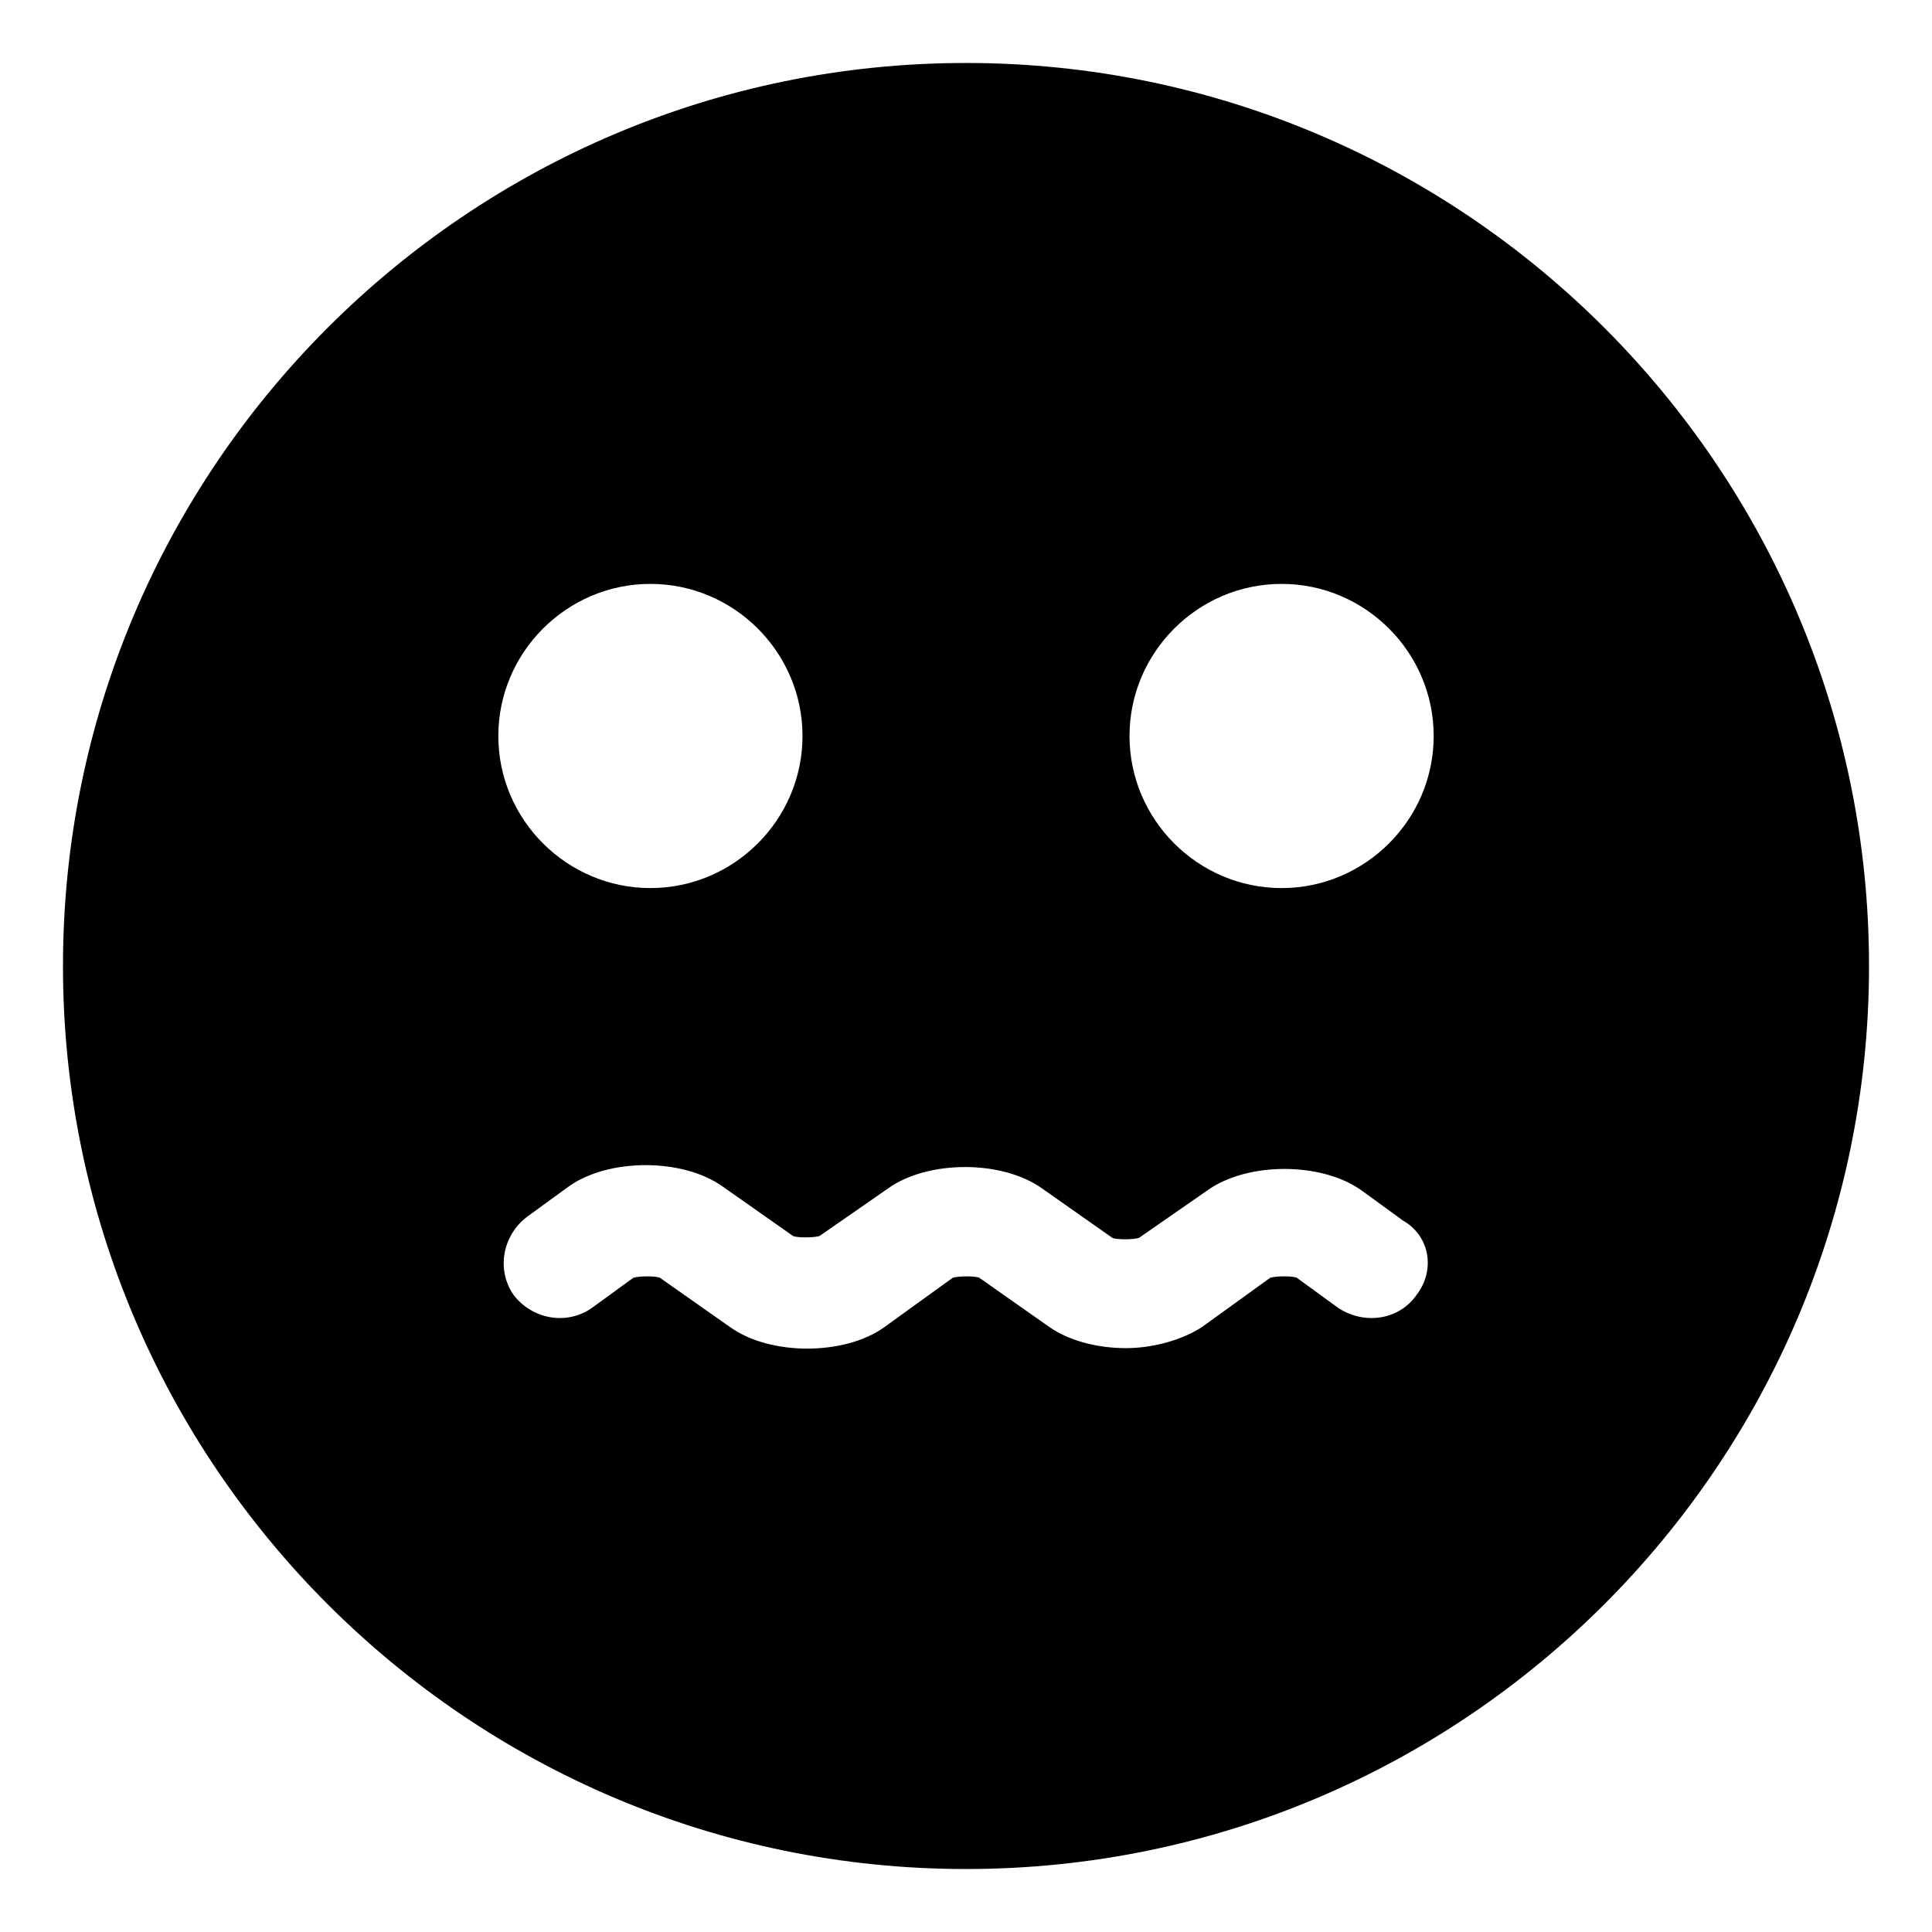
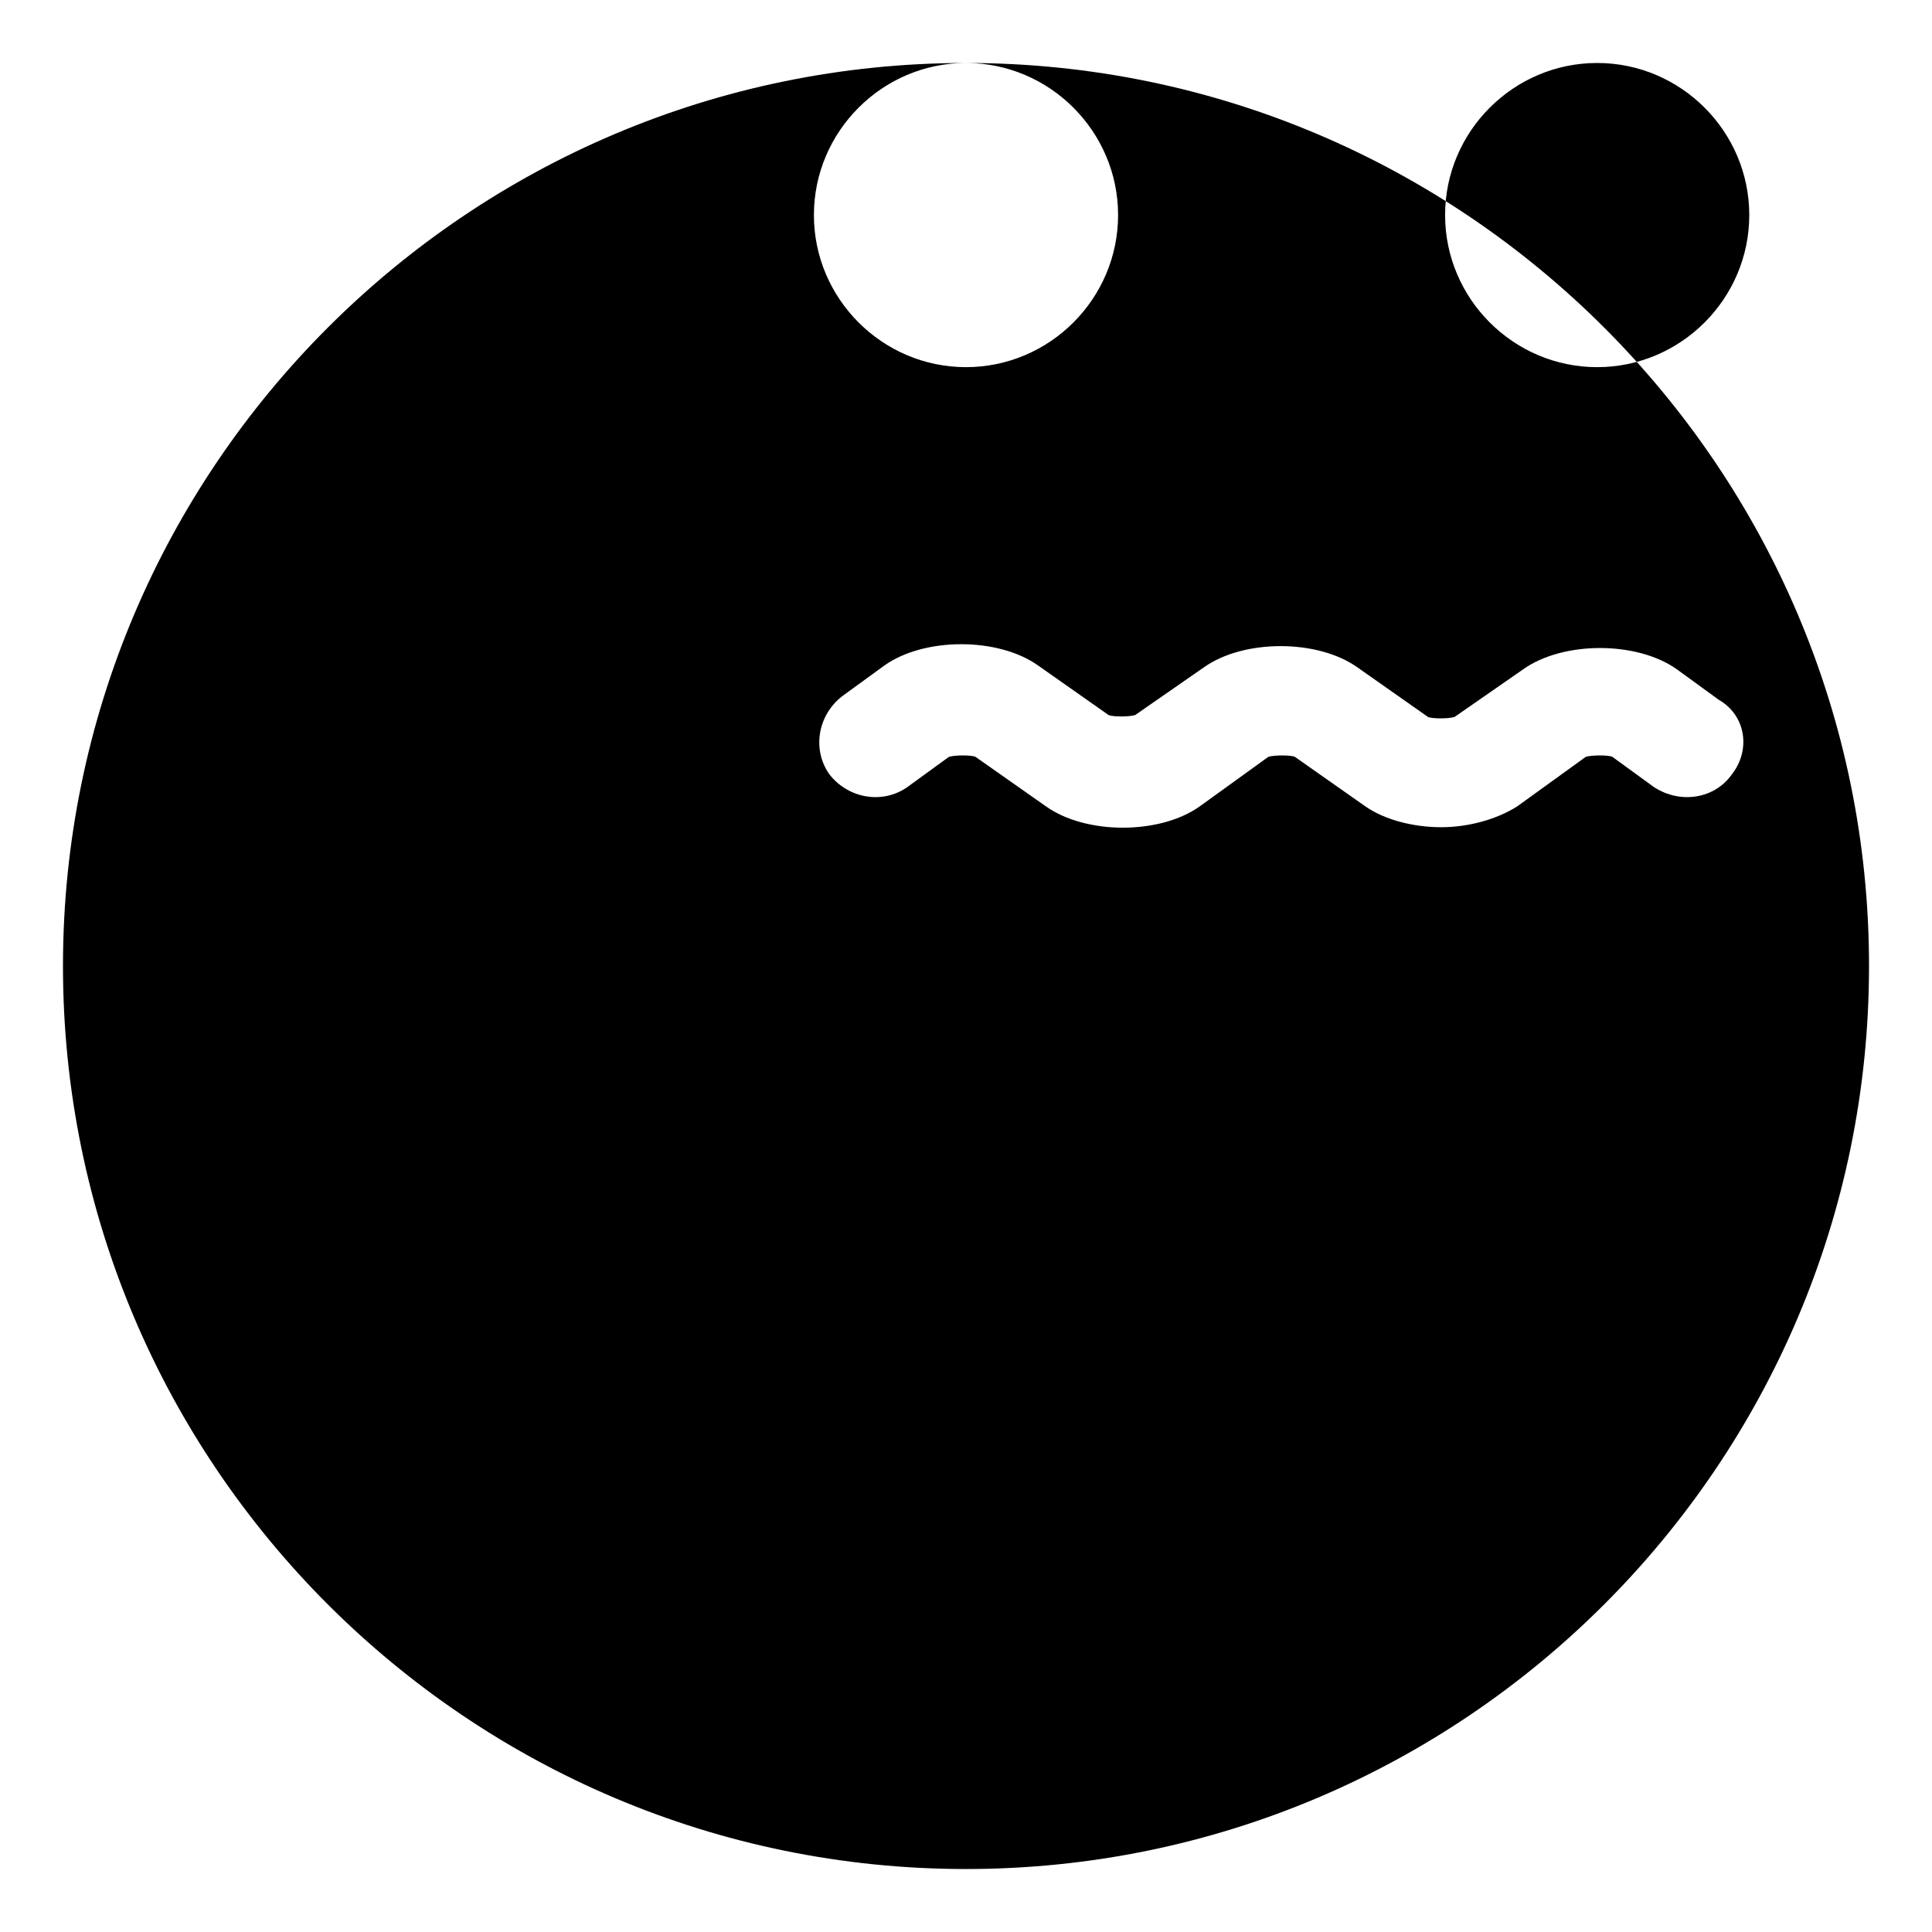
<svg xmlns="http://www.w3.org/2000/svg" fill="#000000" width="800px" height="800px" version="1.1" viewBox="144 144 512 512">
-   <path d="m400 160.69c-132 0-239.31 107.31-239.31 239.31 0 132 107.31 239.31 239.31 239.31 132 0 239.31-107.31 239.31-239.31 0-132-107.31-239.31-239.31-239.31zm-83.633 138.05c22.168 0 40.305 18.137 40.305 40.305 0 22.168-18.137 40.305-40.305 40.305-22.168 0-40.305-18.137-40.305-40.305 0-22.168 18.137-40.305 40.305-40.305zm203.04 188.42c-4.535 6.551-13.602 8.062-20.656 3.527l-11.082-8.062c-1.008-0.504-5.543-0.504-7.055 0l-18.137 13.102c-5.543 3.527-13.098 5.543-20.152 5.543-7.559 0-15.113-2.016-20.152-5.543l-18.641-13.098c-1.008-0.504-5.543-0.504-7.055 0l-18.137 13.098c-10.578 7.559-30.23 7.559-40.809 0l-18.641-13.098c-1.008-0.504-5.543-0.504-7.055 0l-11.086 8.059c-6.551 4.535-15.617 3.023-20.656-3.527-4.535-6.551-3.023-15.617 3.527-20.656l11.082-8.062c10.578-7.559 30.23-7.559 40.809 0l18.641 13.098c1.008 0.504 5.543 0.504 7.055 0l18.137-12.594c10.578-7.559 30.23-7.559 40.809 0l18.641 13.098c1.008 0.504 5.543 0.504 7.055 0l18.137-12.594c10.578-7.559 30.23-7.559 40.809 0l11.082 8.062c7.059 4.031 8.57 13.102 3.531 19.648zm-35.77-107.81c-22.168 0-40.305-18.137-40.305-40.305 0-22.168 18.137-40.305 40.305-40.305 22.168 0 40.305 18.137 40.305 40.305 0 22.168-18.141 40.305-40.305 40.305z" />
+   <path d="m400 160.69c-132 0-239.31 107.31-239.31 239.31 0 132 107.31 239.31 239.31 239.31 132 0 239.31-107.31 239.31-239.31 0-132-107.31-239.31-239.31-239.31zc22.168 0 40.305 18.137 40.305 40.305 0 22.168-18.137 40.305-40.305 40.305-22.168 0-40.305-18.137-40.305-40.305 0-22.168 18.137-40.305 40.305-40.305zm203.04 188.42c-4.535 6.551-13.602 8.062-20.656 3.527l-11.082-8.062c-1.008-0.504-5.543-0.504-7.055 0l-18.137 13.102c-5.543 3.527-13.098 5.543-20.152 5.543-7.559 0-15.113-2.016-20.152-5.543l-18.641-13.098c-1.008-0.504-5.543-0.504-7.055 0l-18.137 13.098c-10.578 7.559-30.23 7.559-40.809 0l-18.641-13.098c-1.008-0.504-5.543-0.504-7.055 0l-11.086 8.059c-6.551 4.535-15.617 3.023-20.656-3.527-4.535-6.551-3.023-15.617 3.527-20.656l11.082-8.062c10.578-7.559 30.23-7.559 40.809 0l18.641 13.098c1.008 0.504 5.543 0.504 7.055 0l18.137-12.594c10.578-7.559 30.23-7.559 40.809 0l18.641 13.098c1.008 0.504 5.543 0.504 7.055 0l18.137-12.594c10.578-7.559 30.23-7.559 40.809 0l11.082 8.062c7.059 4.031 8.57 13.102 3.531 19.648zm-35.77-107.81c-22.168 0-40.305-18.137-40.305-40.305 0-22.168 18.137-40.305 40.305-40.305 22.168 0 40.305 18.137 40.305 40.305 0 22.168-18.141 40.305-40.305 40.305z" />
</svg>